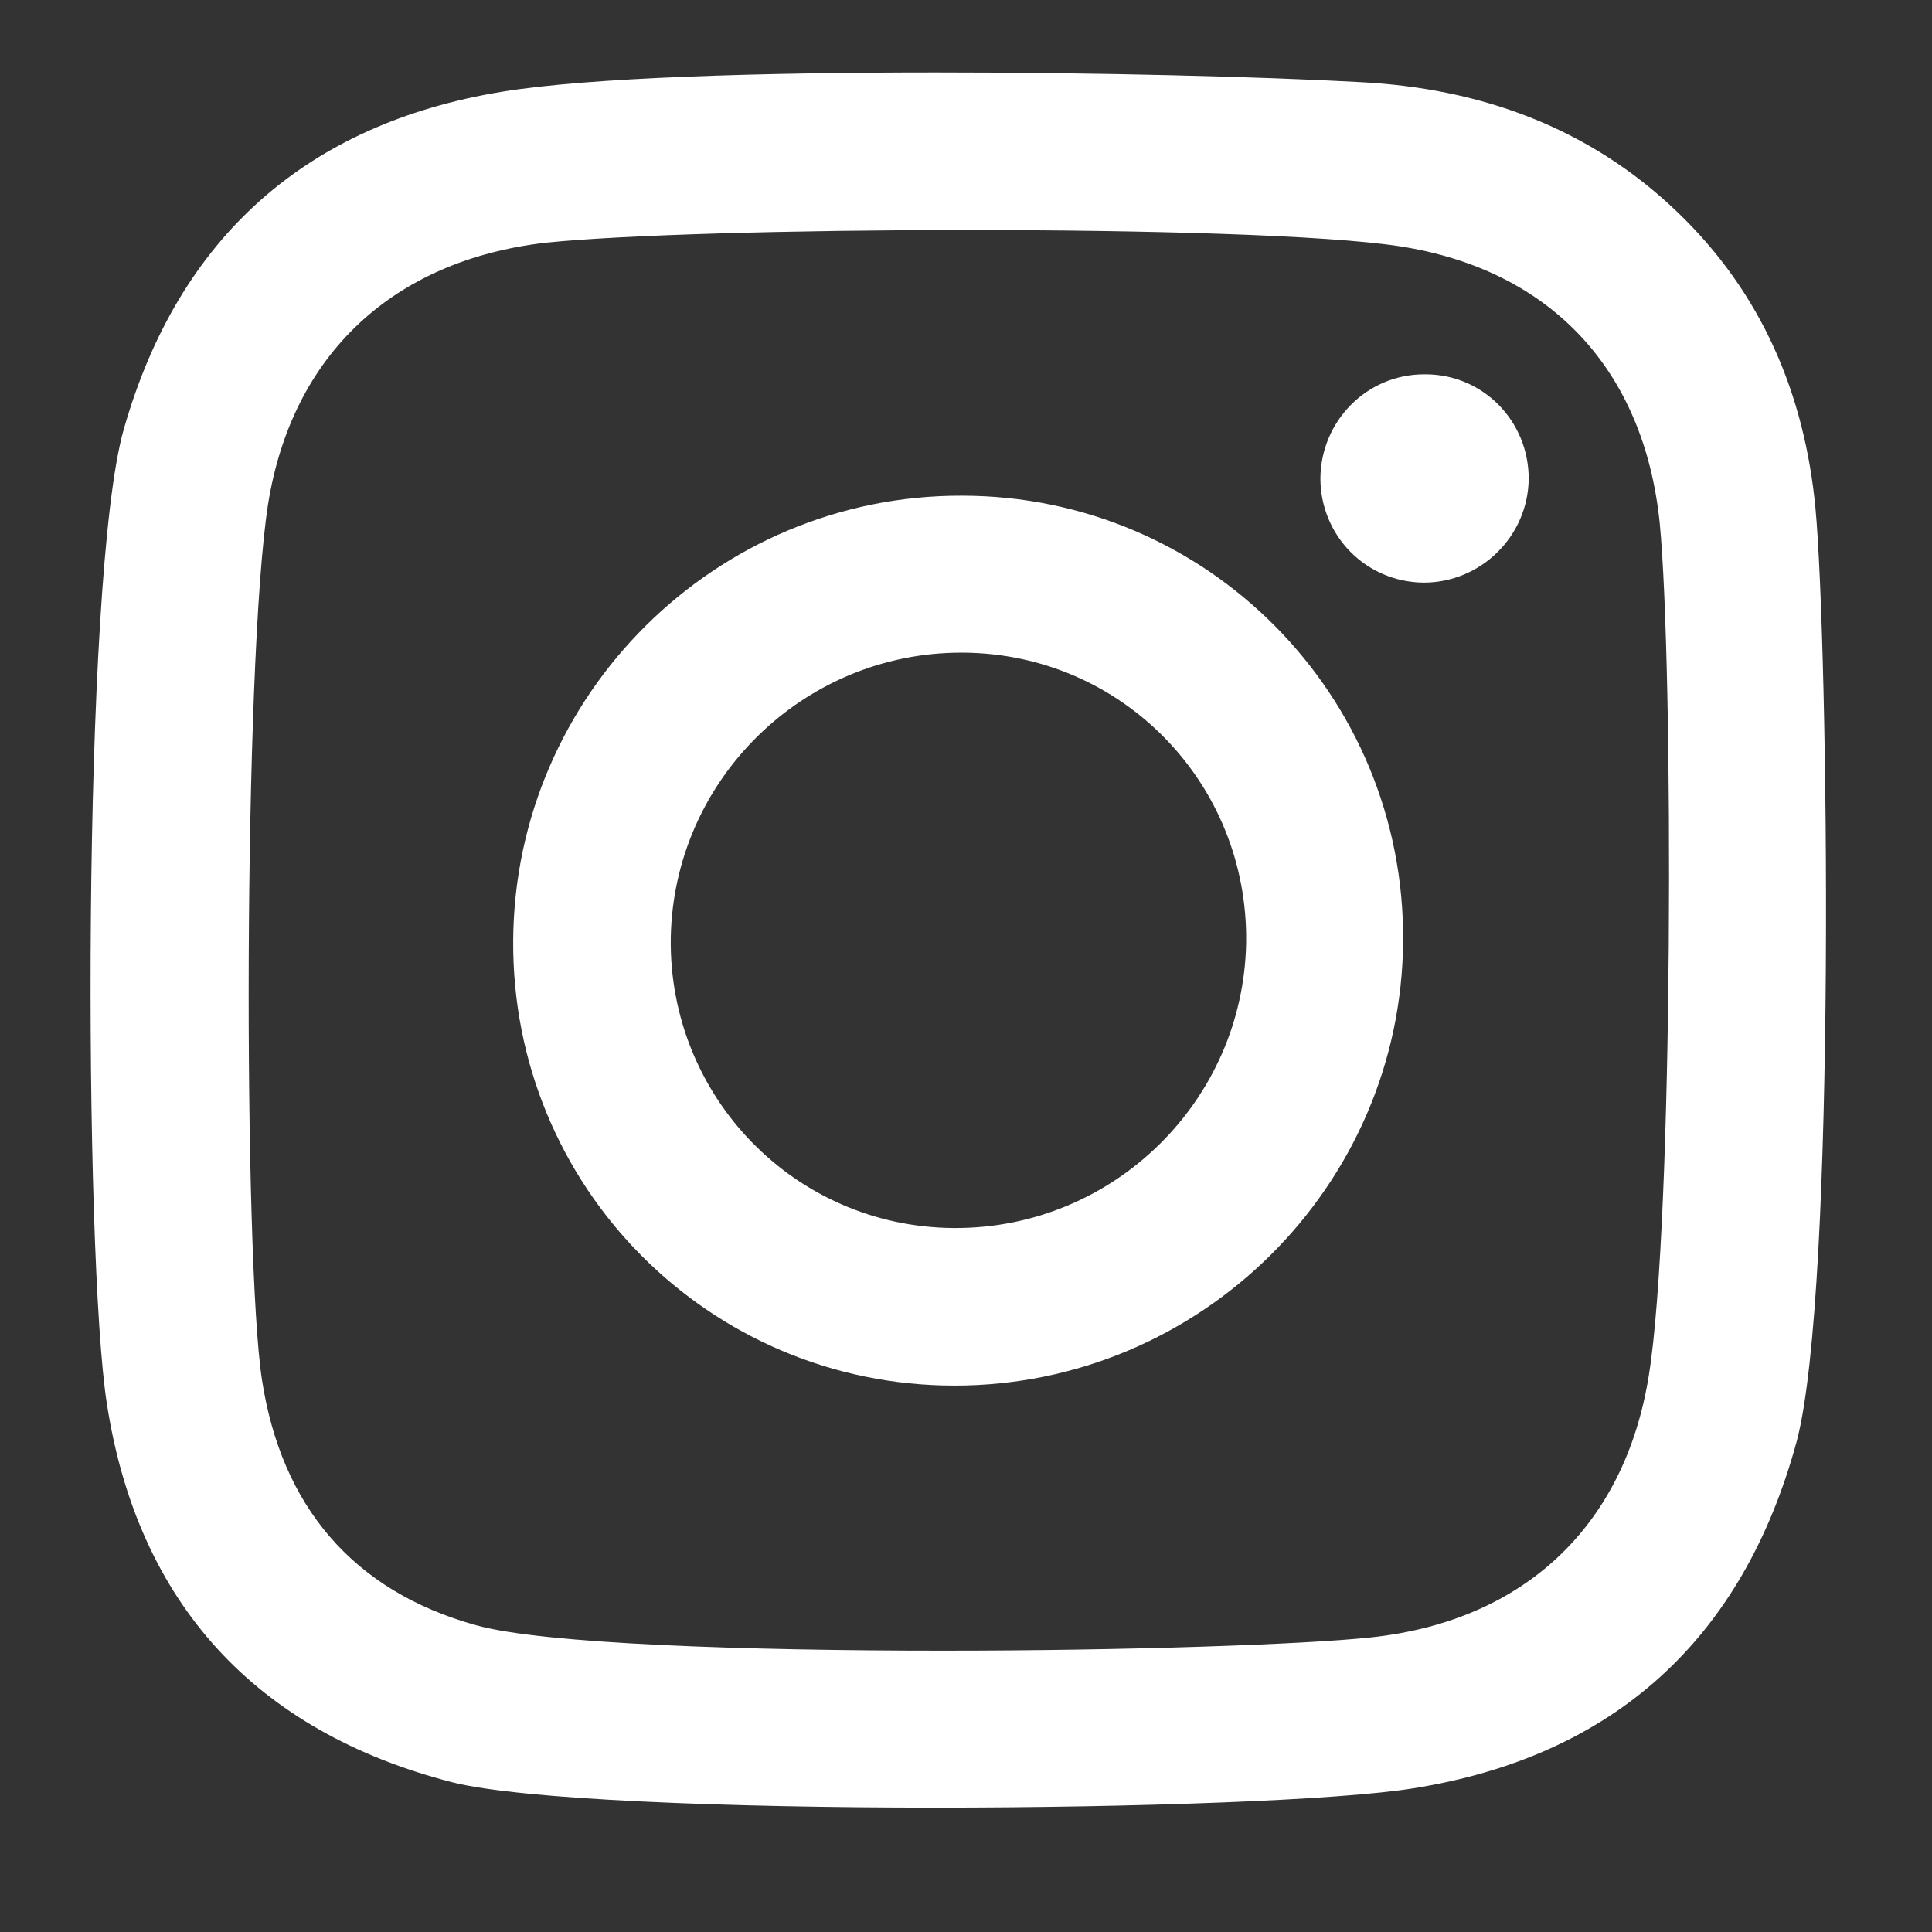
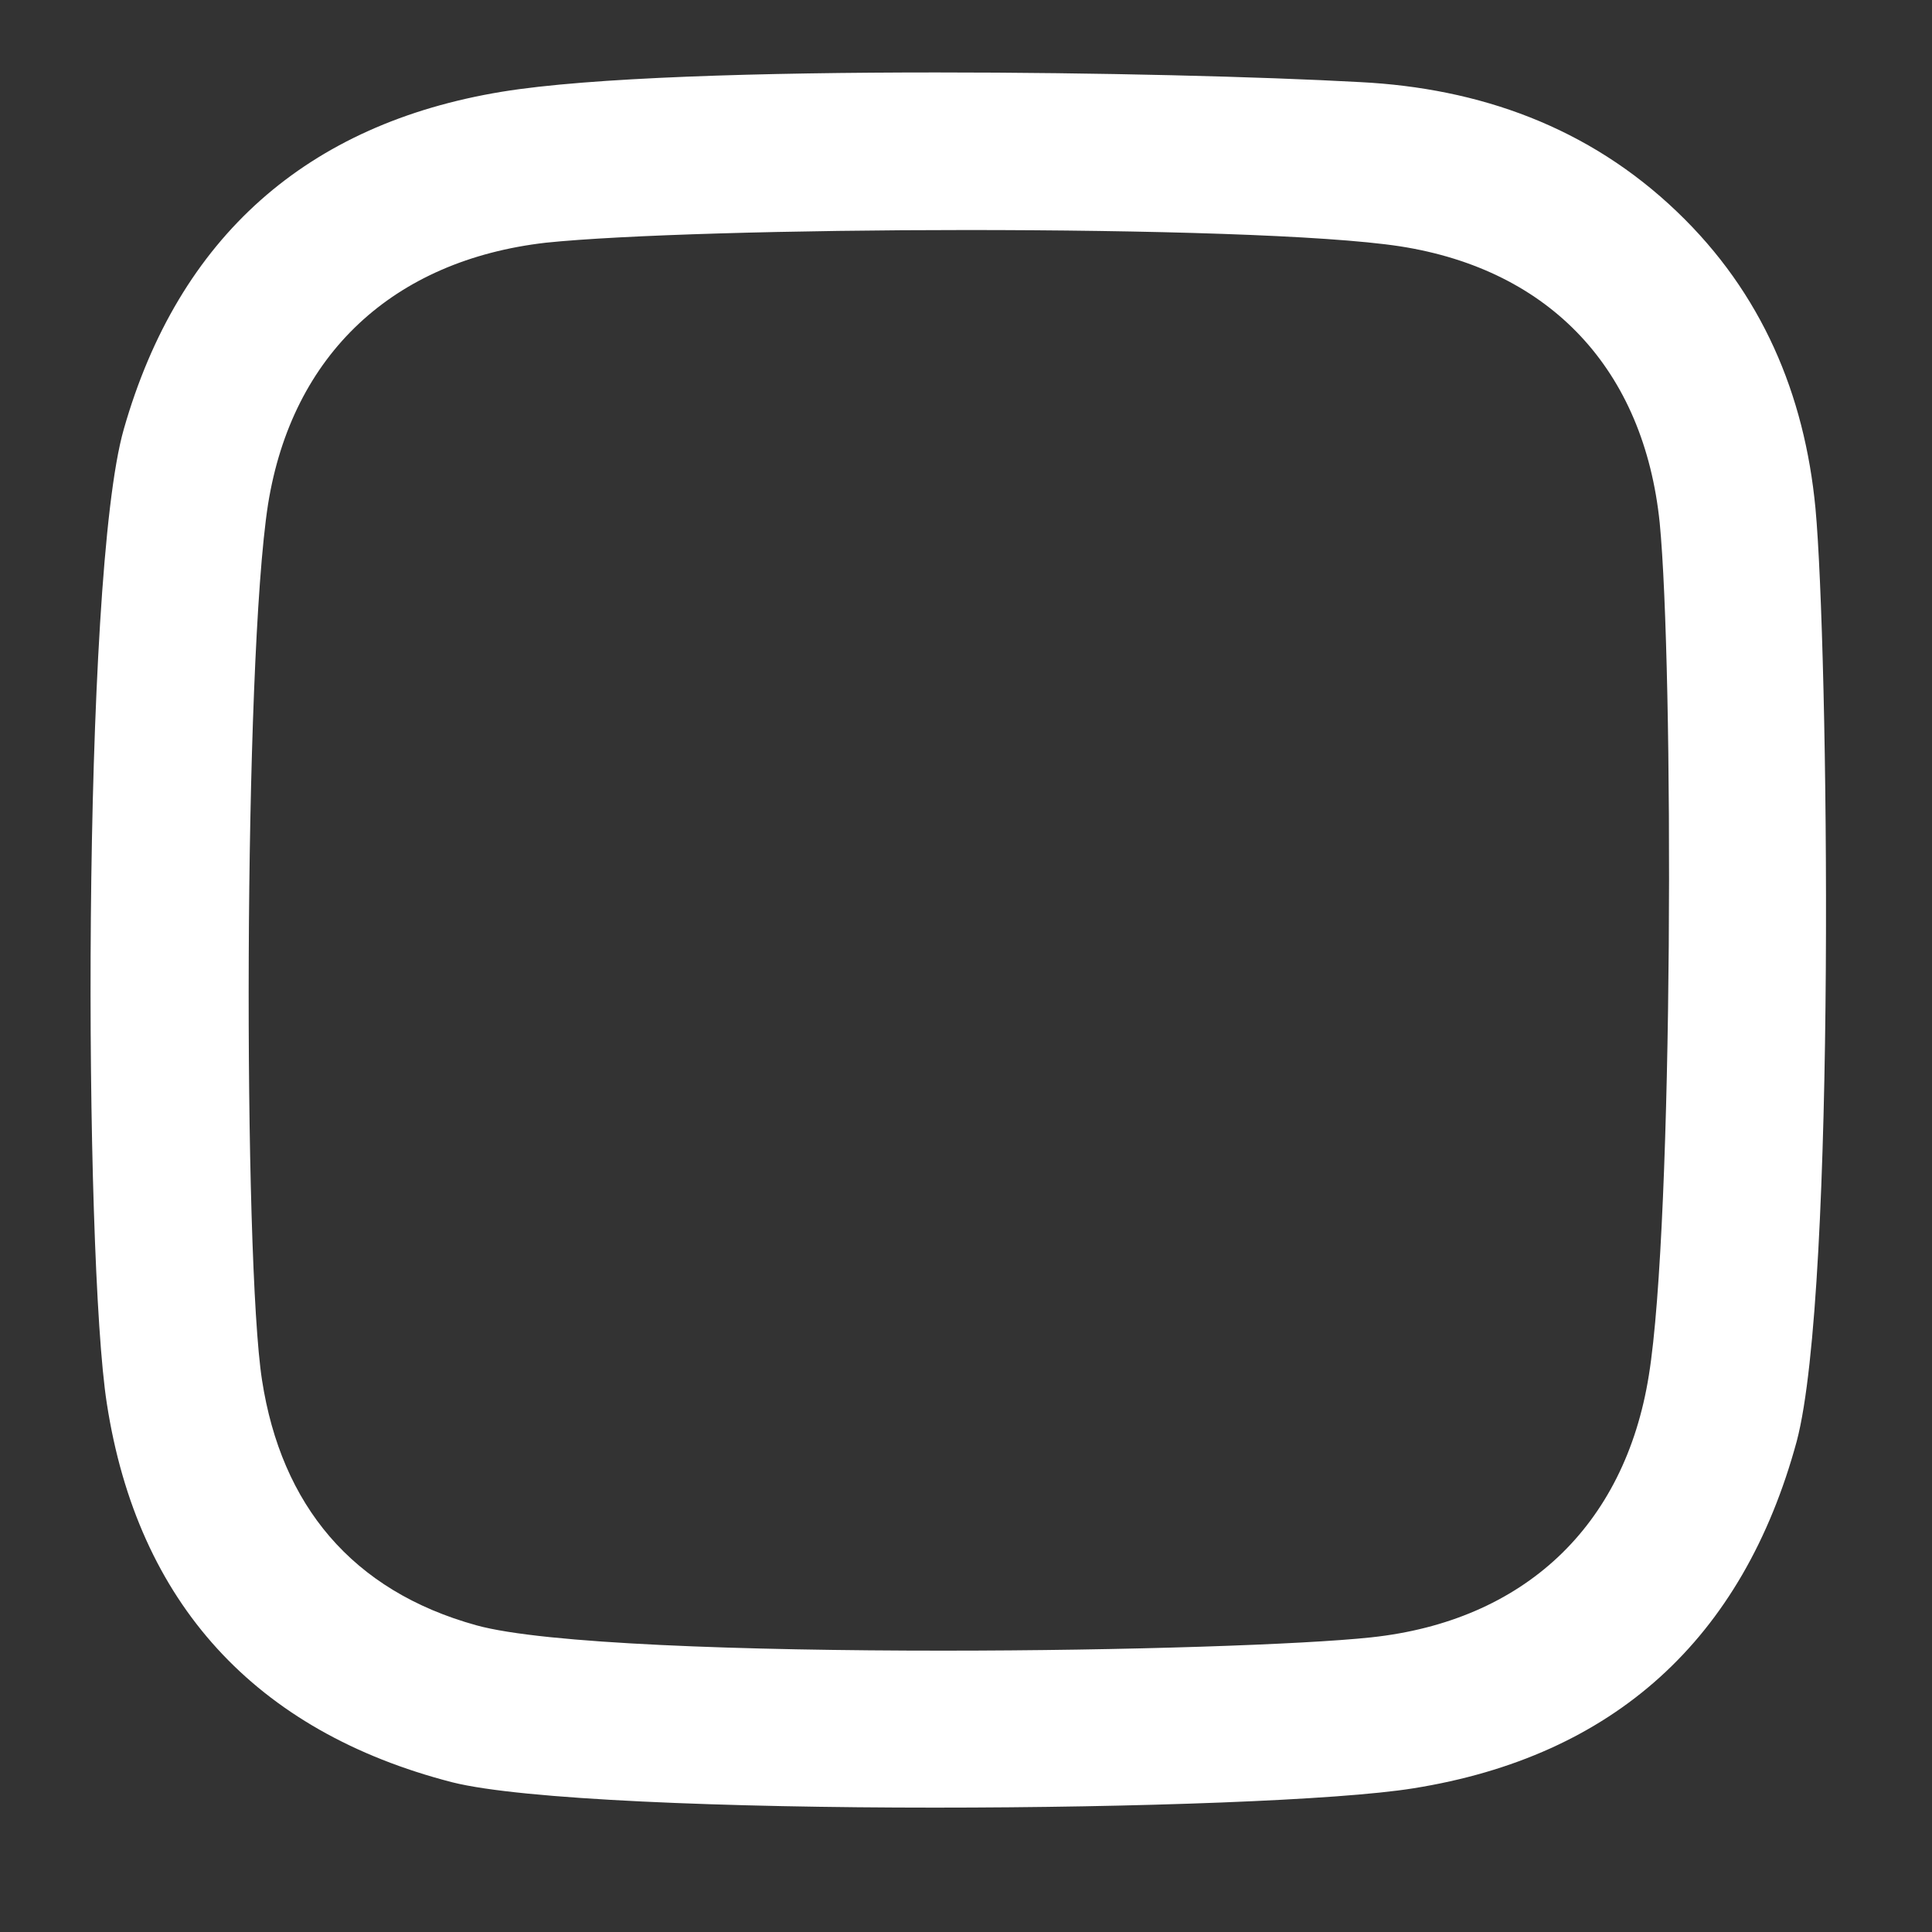
<svg xmlns="http://www.w3.org/2000/svg" version="1.1" id="Capa_1" x="0px" y="0px" viewBox="0 0 32 32" style="enable-background:new 0 0 32 32;" xml:space="preserve">
  <rect x="0" y="0" width="32" height="32" fill="#333333" stroke="none" />
  <style type="text/css">
	.st0{fill:#FFFFFF;}
</style>
  <g>
    <g>
-       <path class="st0" d="M23.59,6.2c0.01,0,0.01,0,0.02,0c0.95,0,1.71,0.77,1.71,1.73c-0.01,0.95-0.79,1.72-1.74,1.72    c-0.96-0.01-1.71-0.78-1.71-1.73C21.88,6.97,22.64,6.2,23.59,6.2z" />
-     </g>
+       </g>
    <g>
      <path class="st0" d="M30.07,8.42c0.21,2.26,0.35,12.95-0.31,15.45c-0.89,3.28-3.03,5.22-6.35,5.75c-1.24,0.2-4.59,0.32-7.93,0.32    c-3.42,0-6.84-0.13-7.99-0.42c-3.26-0.84-5.21-2.97-5.72-6.27C1.39,20.83,1.35,9.56,2.05,7.11c0.91-3.19,3.04-5.06,6.26-5.59    c1.46-0.24,4.32-0.32,7.2-0.32c2.68,0,5.39,0.07,7.02,0.16c1.97,0.1,3.78,0.74,5.25,2.15C29.18,4.85,29.89,6.53,30.07,8.42z     M27.31,22.78c0.41-2.53,0.41-11.75,0.18-14.12c-0.26-2.53-1.8-4.19-4.3-4.58c-1.24-0.19-4.22-0.27-7.19-0.27    c-2.86,0-5.71,0.08-6.96,0.21C6.52,4.31,4.84,5.86,4.44,8.35c-0.41,2.64-0.41,12.52-0.1,14.51c0.32,2.07,1.49,3.49,3.55,4.06    c1.12,0.31,4.46,0.42,7.73,0.42c3.02,0,5.97-0.1,7.09-0.22C25.23,26.85,26.91,25.29,27.31,22.78" />
    </g>
    <g>
-       <path class="st0" d="M15.93,8.21c4.06,0,7.34,3.3,7.31,7.38c-0.03,4.06-3.36,7.36-7.43,7.36c-4.07,0-7.34-3.3-7.31-7.38    C8.53,11.5,11.86,8.2,15.93,8.21z M15.83,20.34c2.61,0,4.76-2.1,4.81-4.72c0.04-2.64-2.05-4.79-4.68-4.81c-0.01,0-0.03,0-0.04,0    c-2.61,0-4.76,2.1-4.81,4.72c-0.04,2.63,2.05,4.79,4.68,4.81C15.8,20.34,15.81,20.34,15.83,20.34" />
-     </g>
+       </g>
  </g>
</svg>